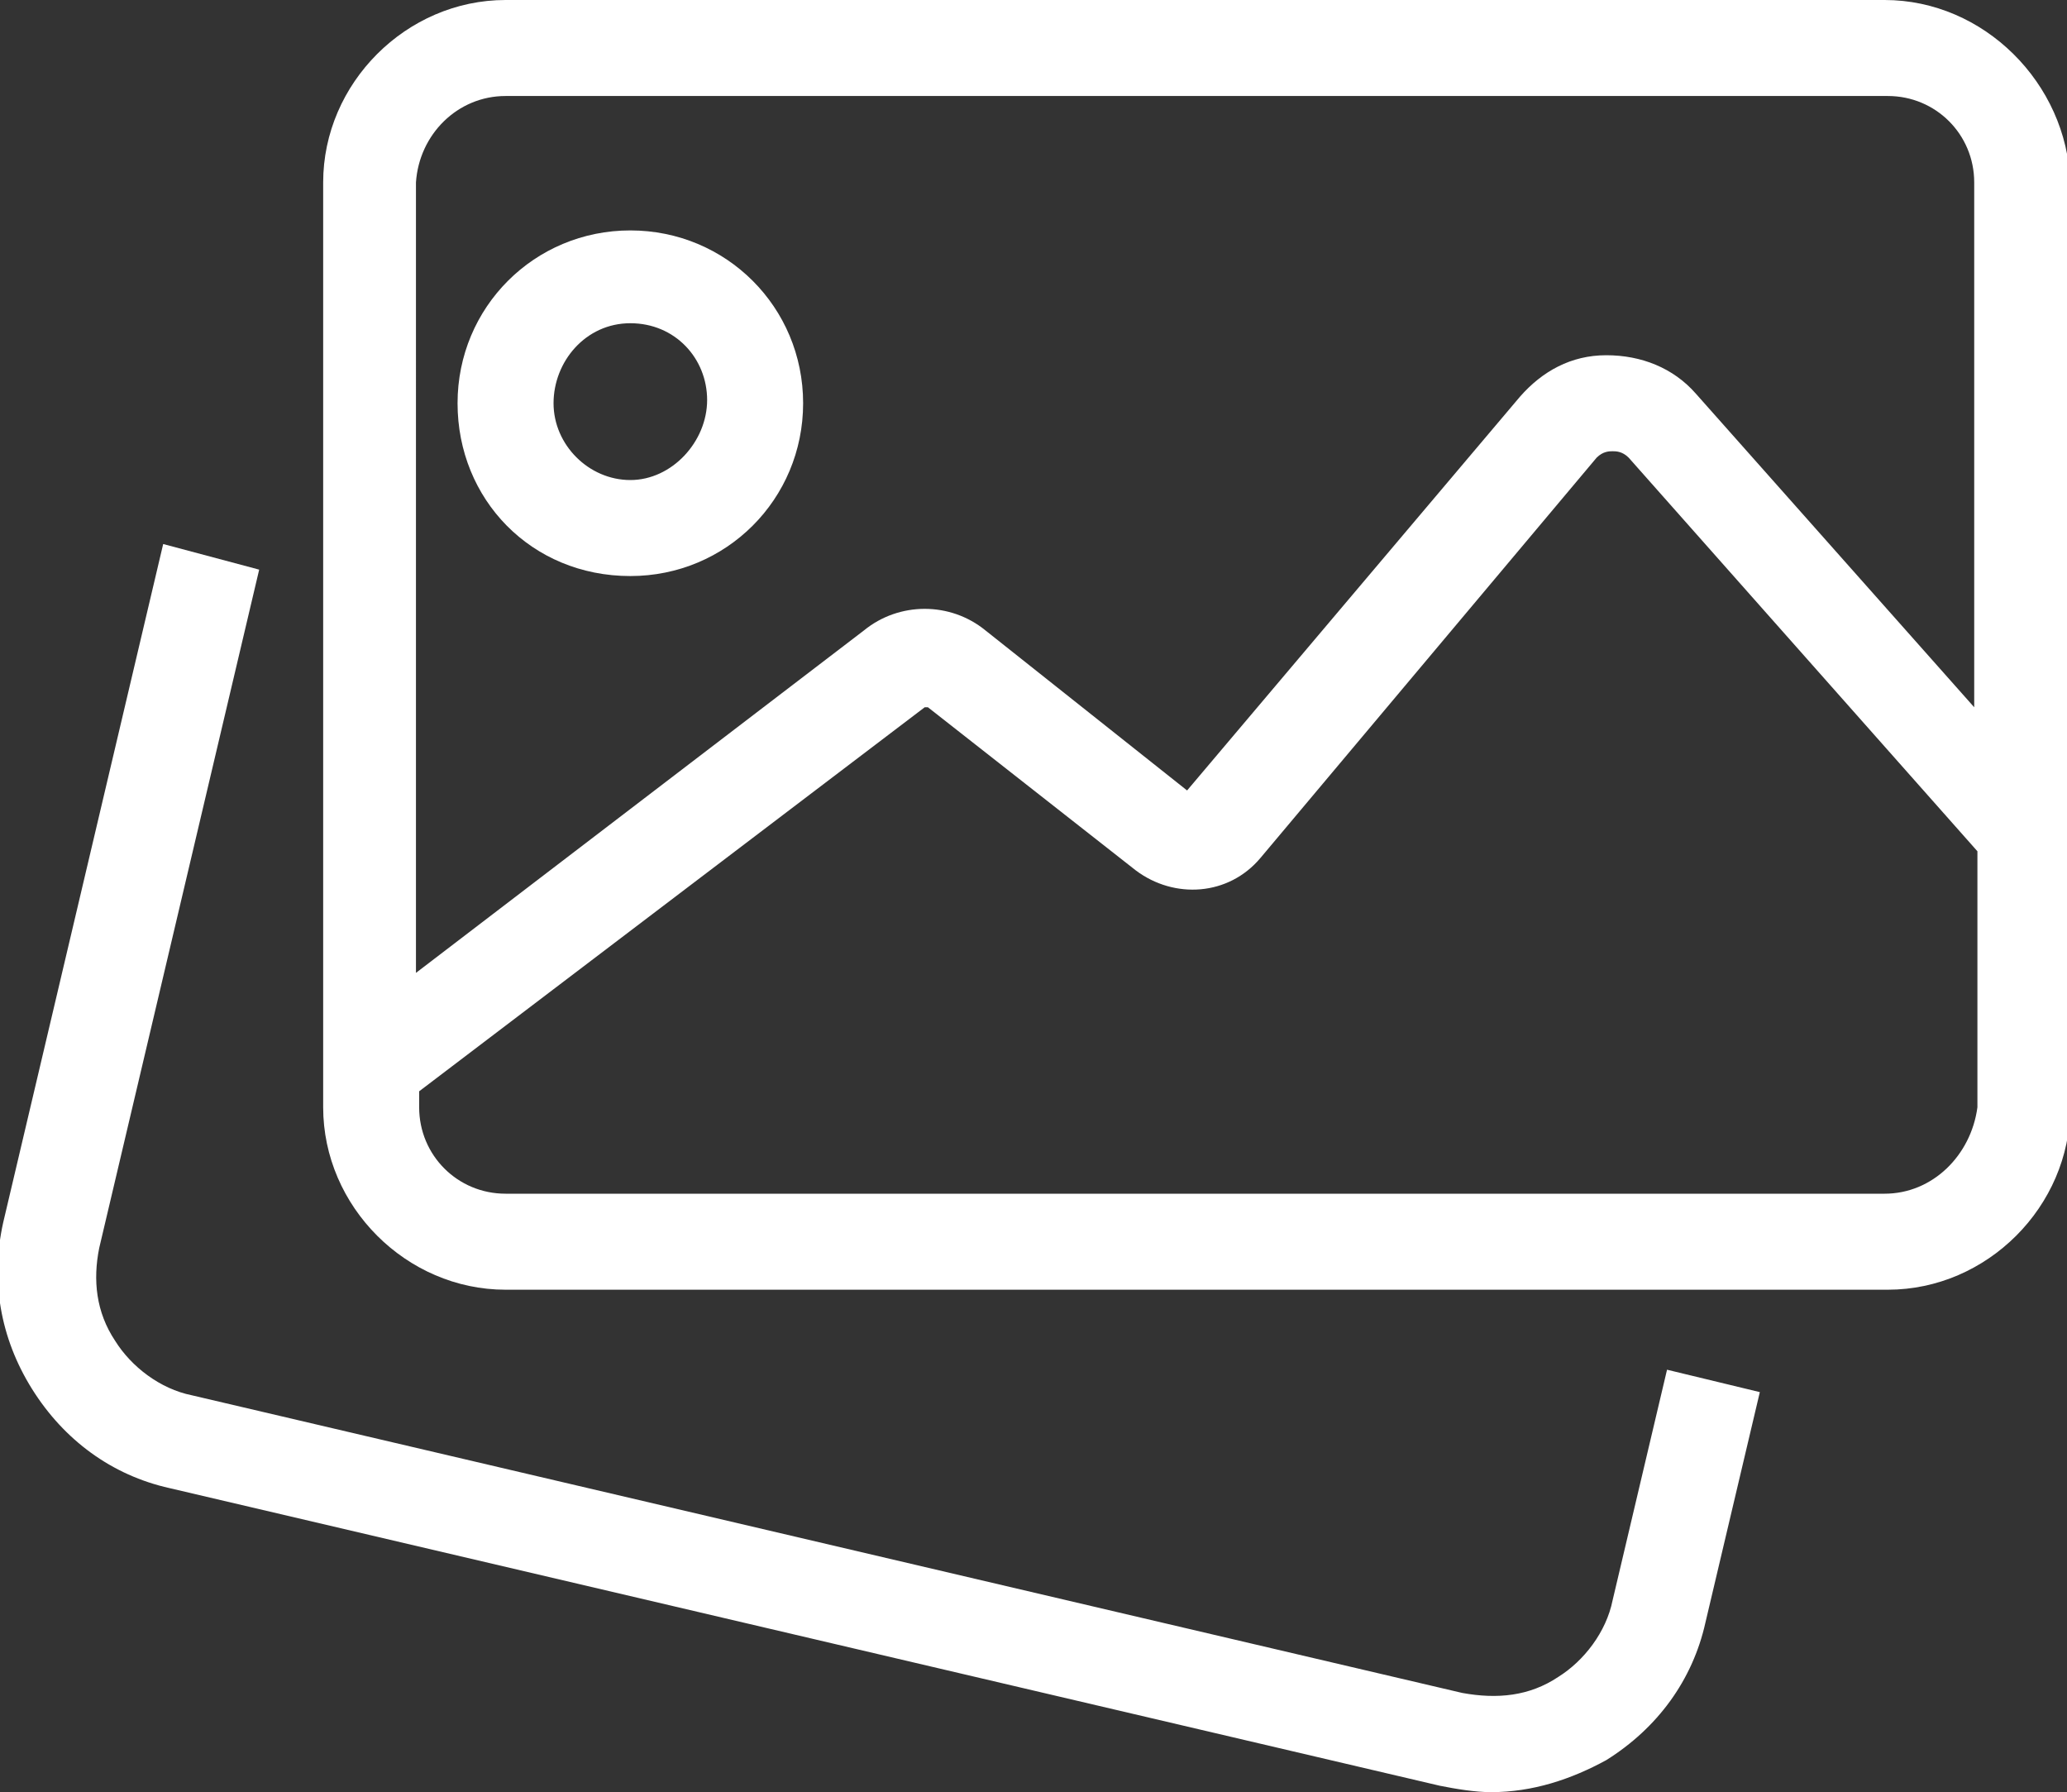
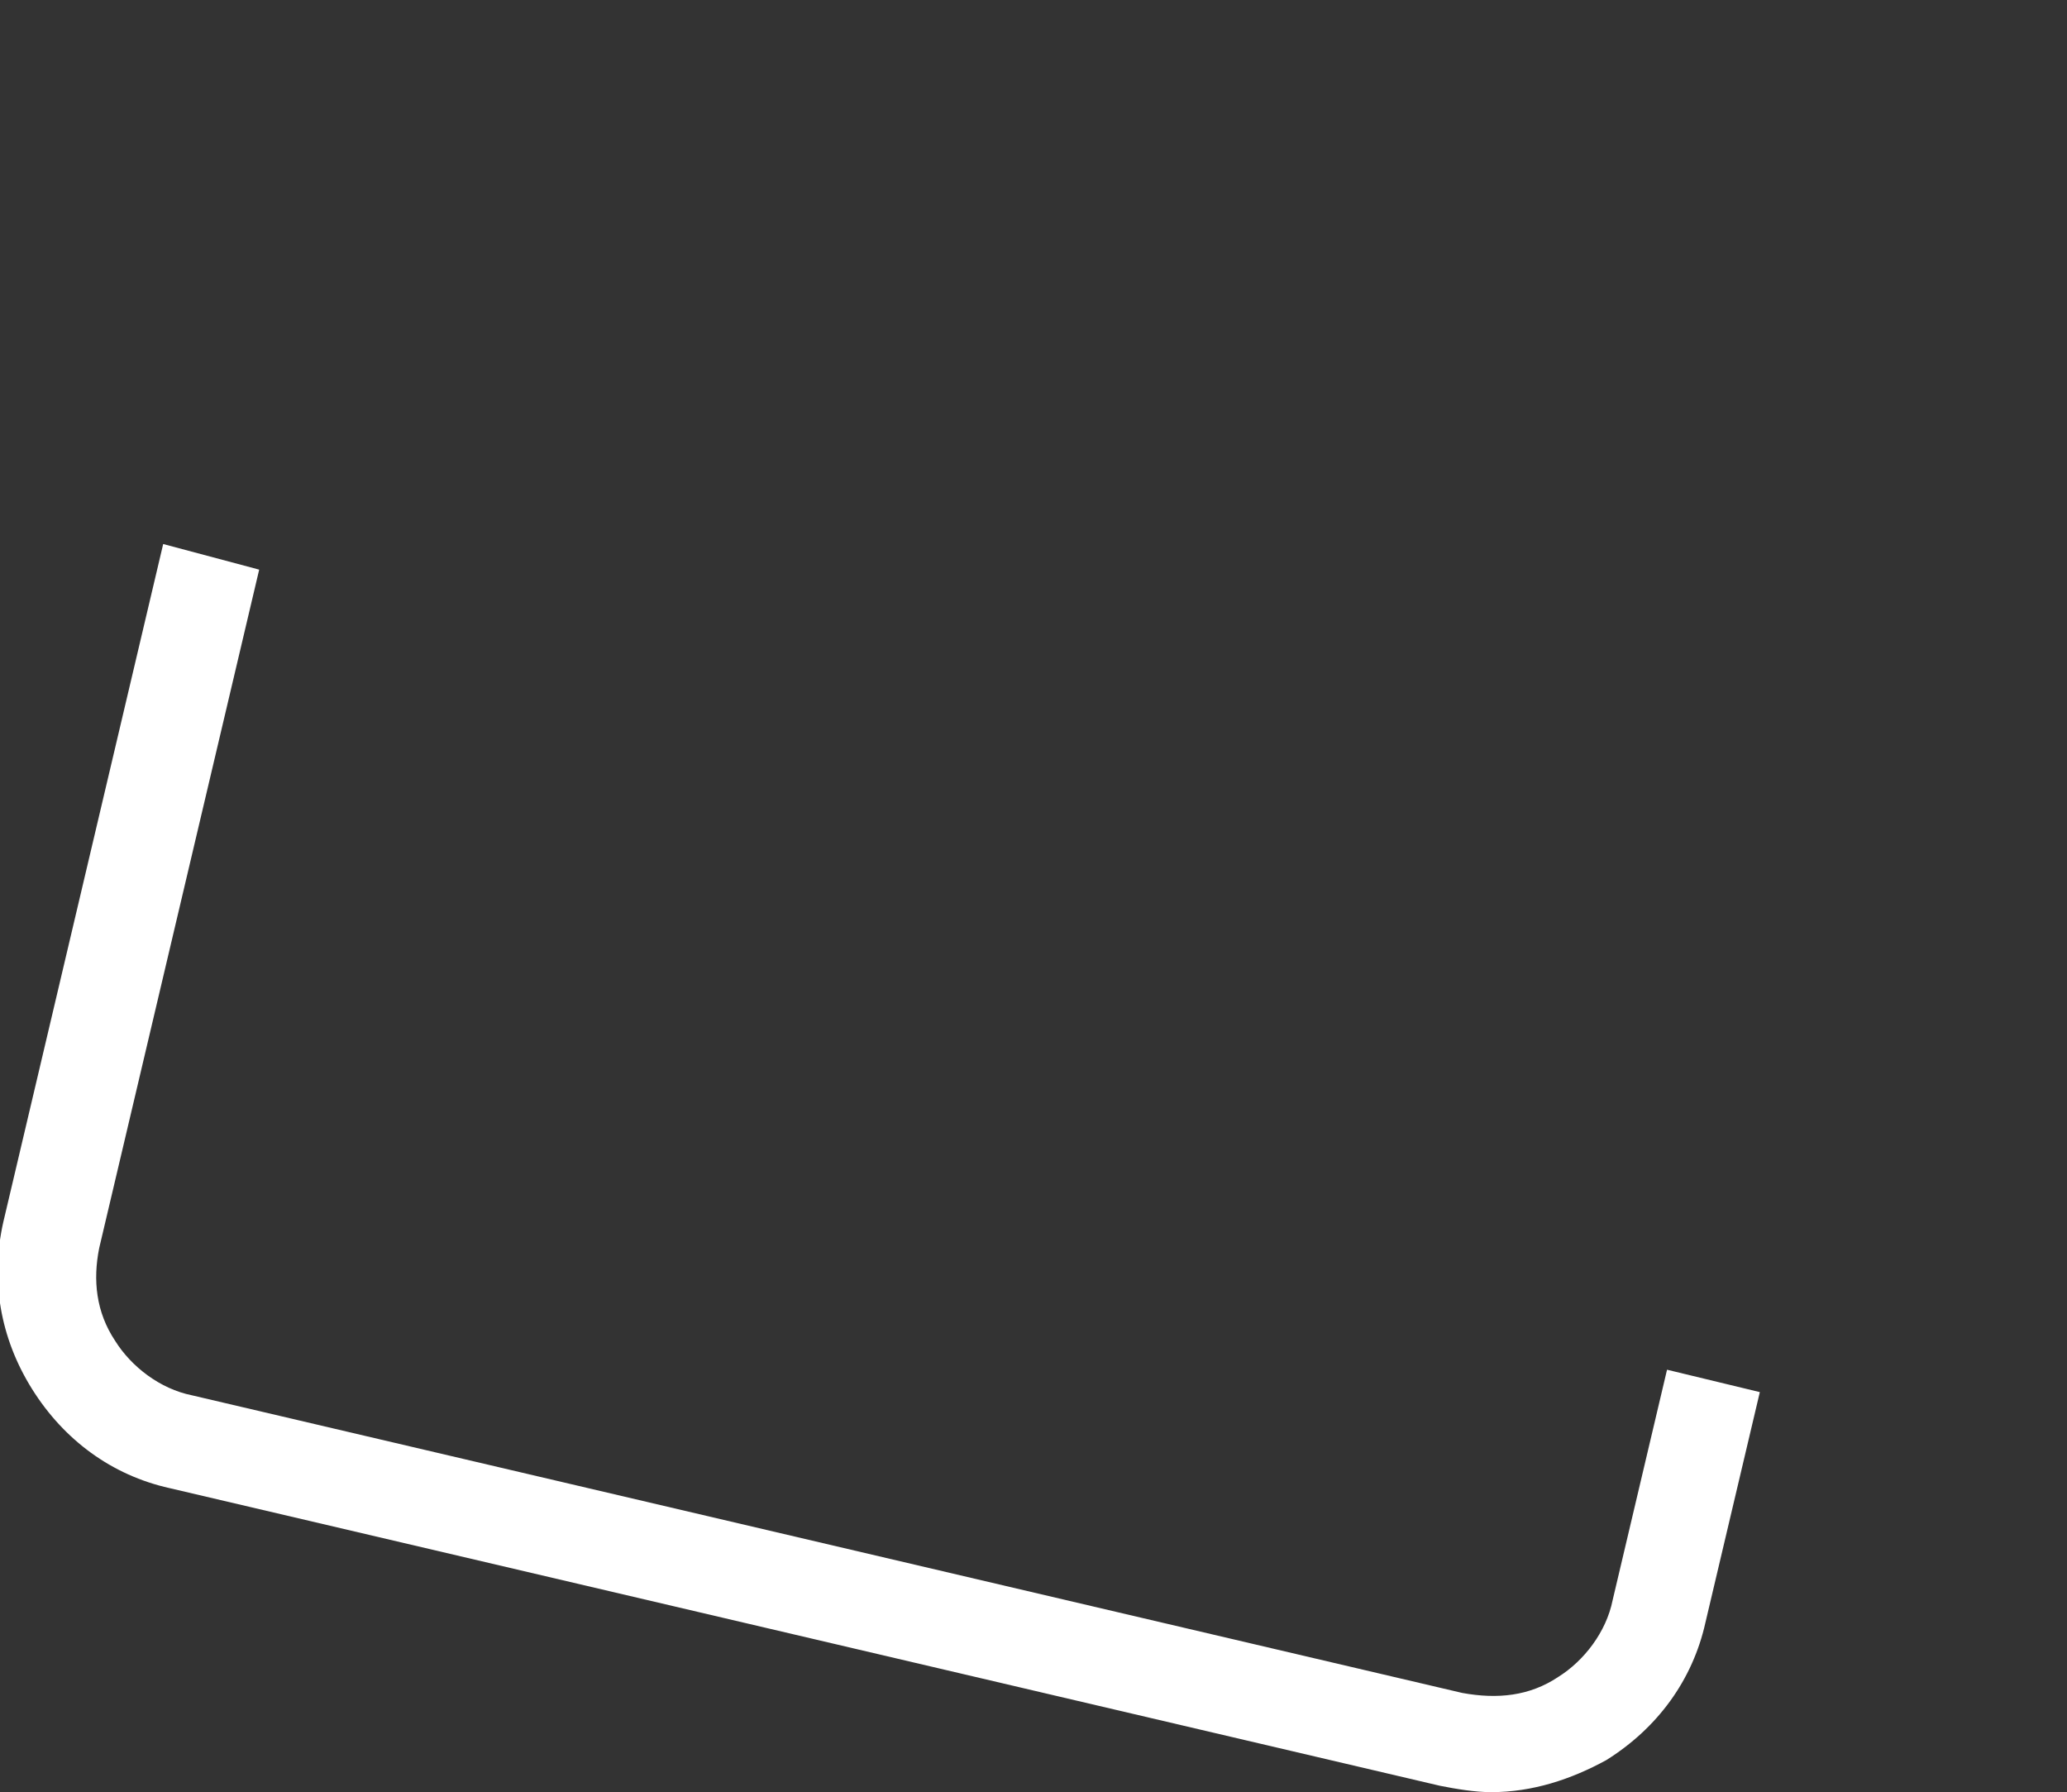
<svg xmlns="http://www.w3.org/2000/svg" version="1.1" id="Capa_1" x="0px" y="0px" viewBox="0 0 64.6 56" style="enable-background:new 0 0 64.6 56;" xml:space="preserve">
  <rect x="0" y="0" width="64.6" height="56" fill="#333333" stroke="none" />
  <style type="text/css">
	.st0{fill:#FFFFFF;}
</style>
  <g>
-     <path class="st0" d="M58.9,0H15.8c-3.1,0-5.7,2.6-5.7,5.7v28.9c0,3.1,2.6,5.7,5.7,5.7h43.2c3.1,0,5.7-2.6,5.7-5.7V5.7   C64.6,2.6,62,0,58.9,0z M15.8,3h43.2c1.5,0,2.7,1.2,2.7,2.7v16.4L53,12.3c-0.7-0.8-1.7-1.2-2.8-1.2c-1.1,0-2,0.5-2.7,1.3L37.1,24.7   l-6.3-5c-1.1-0.9-2.7-0.9-3.8,0l-14,10.7V5.7C13.1,4.2,14.3,3,15.8,3z M58.9,37.3H15.8c-1.5,0-2.7-1.2-2.7-2.7v-0.5l15.8-12   c0,0,0.1,0,0.1,0l6.5,5.1c1.2,0.9,2.9,0.8,3.9-0.4l10.5-12.5c0.2-0.2,0.4-0.2,0.5-0.2c0.1,0,0.3,0,0.5,0.2l10.9,12.3v8   C61.6,36.1,60.4,37.3,58.9,37.3z" />
    <path class="st0" d="M50.4,50c-0.2,1-0.9,1.9-1.7,2.4c-0.9,0.6-1.9,0.7-3,0.5L6,43.6c-1-0.2-1.9-0.9-2.4-1.7C3,41,2.9,40,3.1,39   l5-21.2L5.1,17l-5,21.2c-0.4,1.8-0.1,3.6,0.9,5.2s2.5,2.7,4.3,3.1L45,55.8c0.5,0.1,1.1,0.2,1.6,0.2c1.3,0,2.5-0.4,3.6-1   c1.6-1,2.7-2.5,3.1-4.3l1.7-7.2l-2.9-0.7L50.4,50z" />
-     <path class="st0" d="M19.7,18c3,0,5.4-2.4,5.4-5.4s-2.4-5.4-5.4-5.4s-5.4,2.4-5.4,5.4S16.6,18,19.7,18z M19.7,10.1   c1.4,0,2.4,1.1,2.4,2.4S21,15,19.7,15s-2.4-1.1-2.4-2.4S18.3,10.1,19.7,10.1z" />
  </g>
</svg>